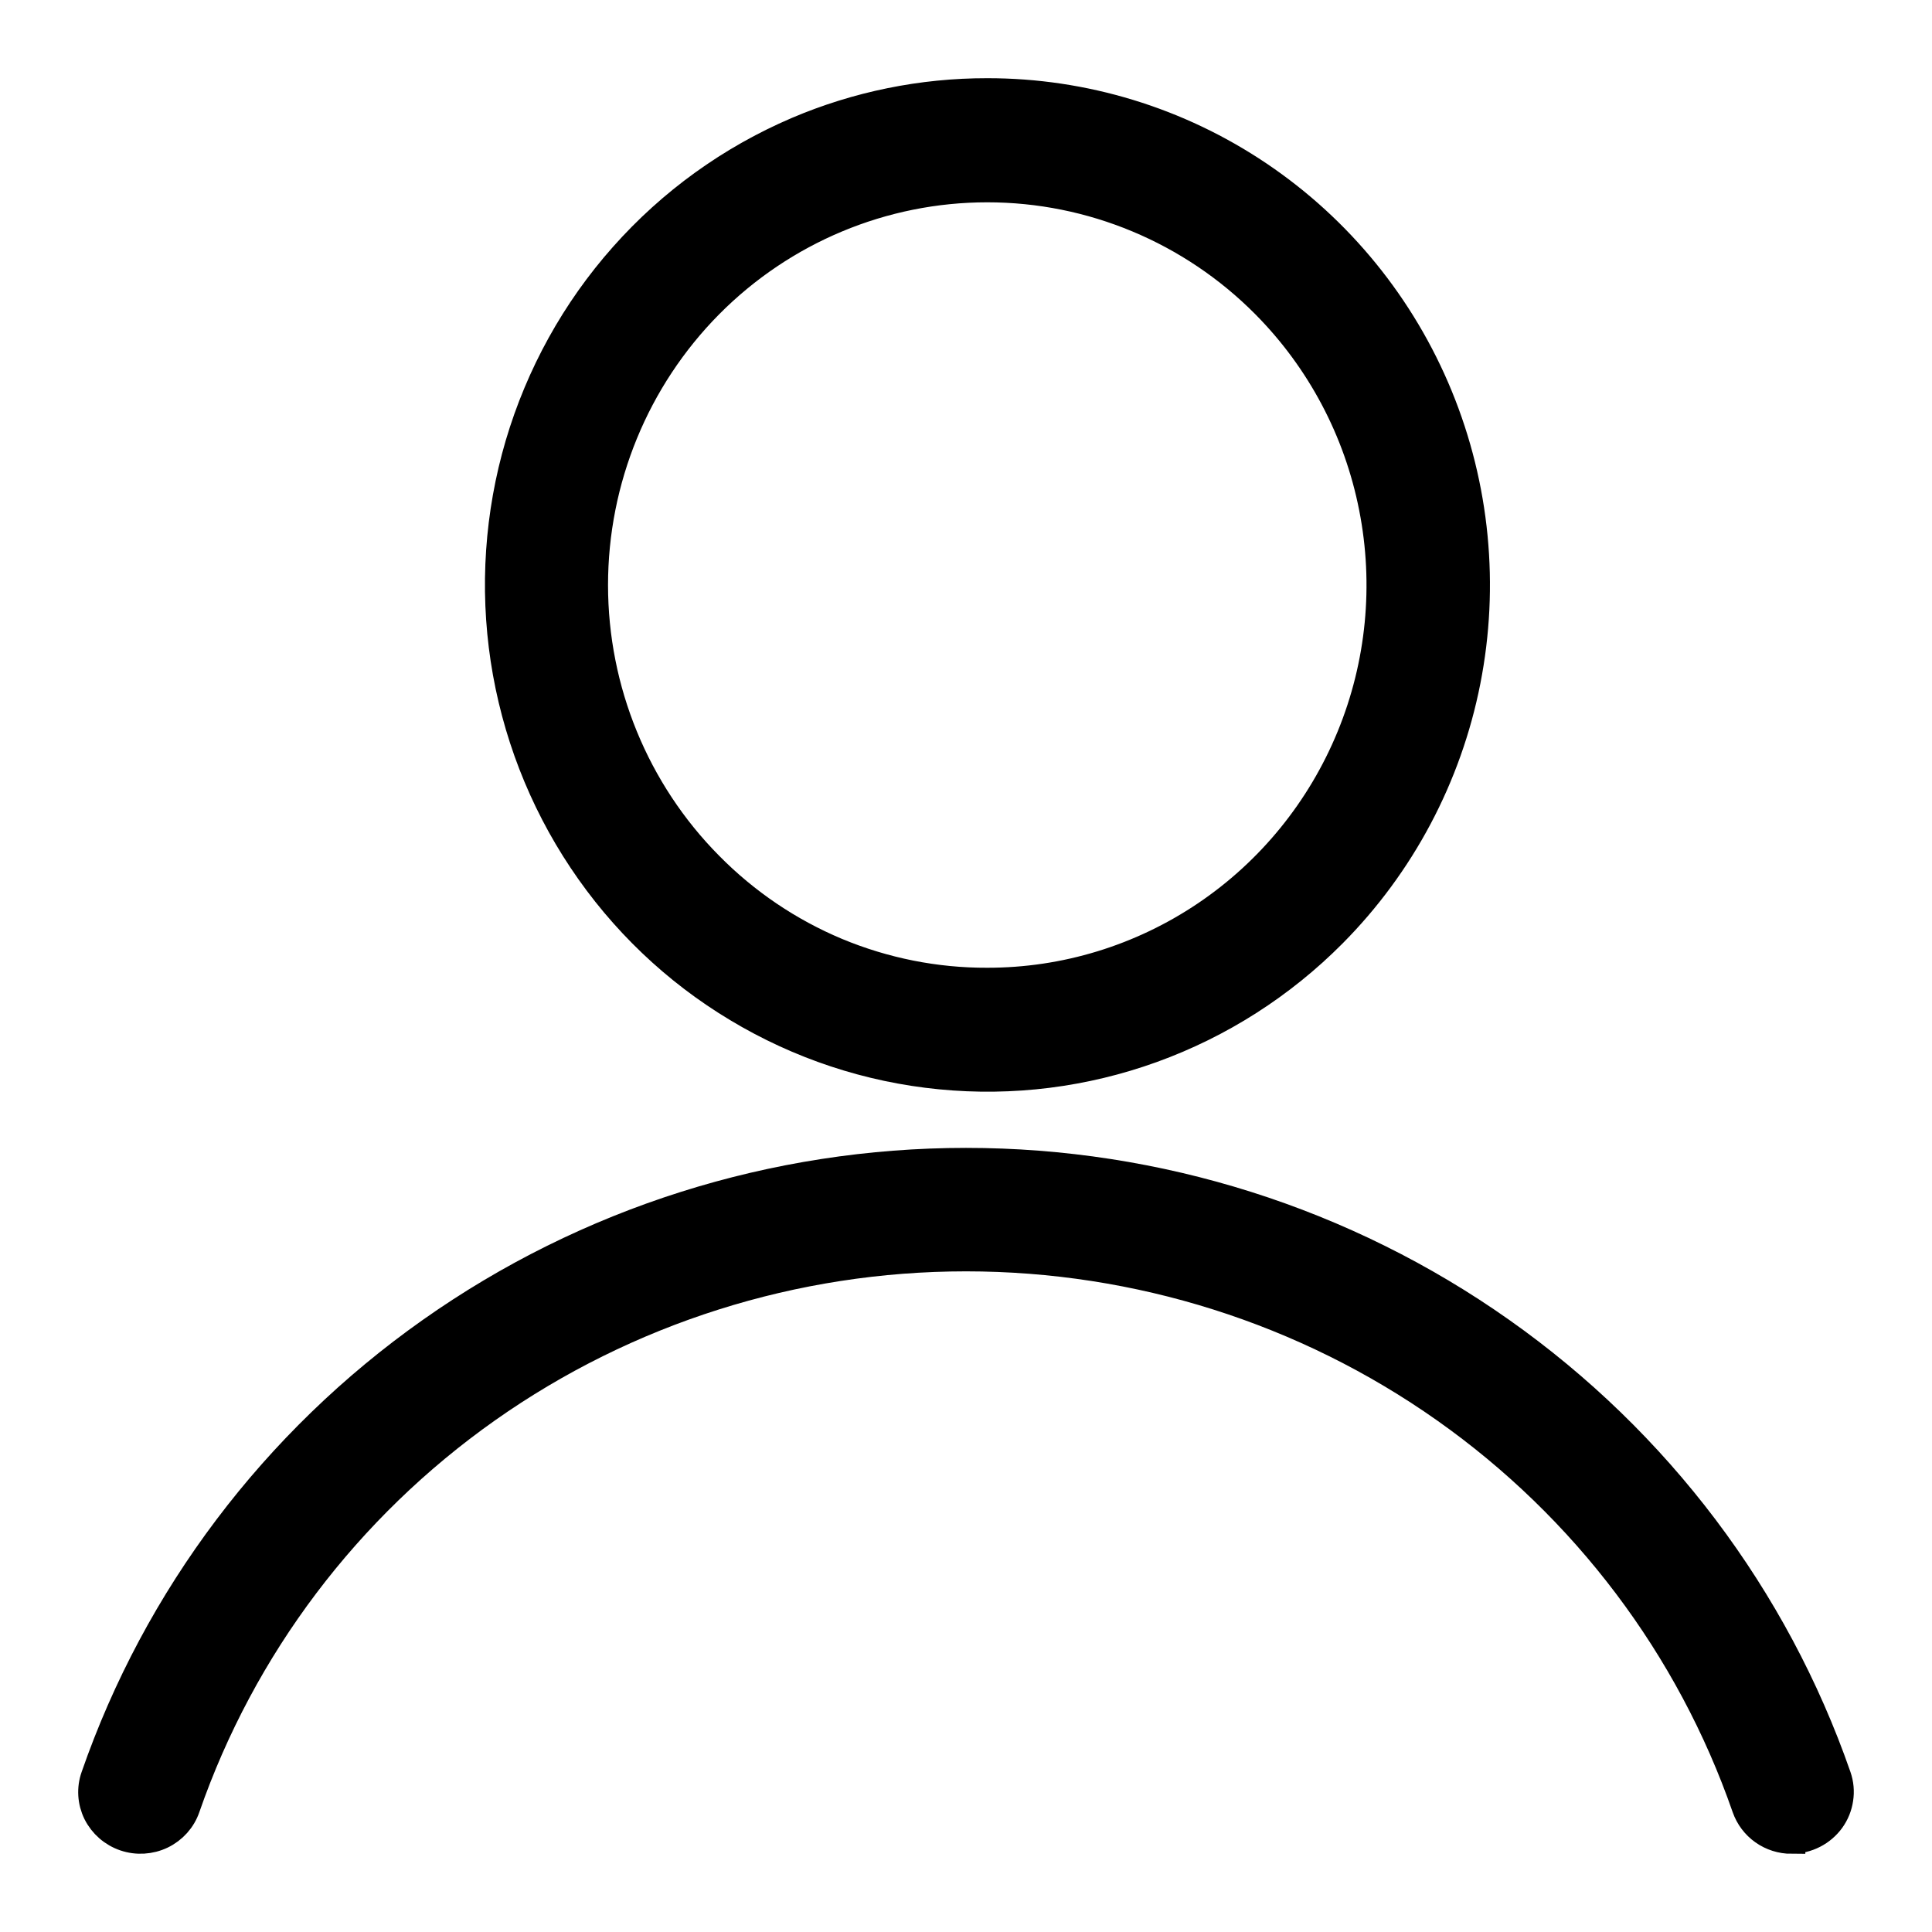
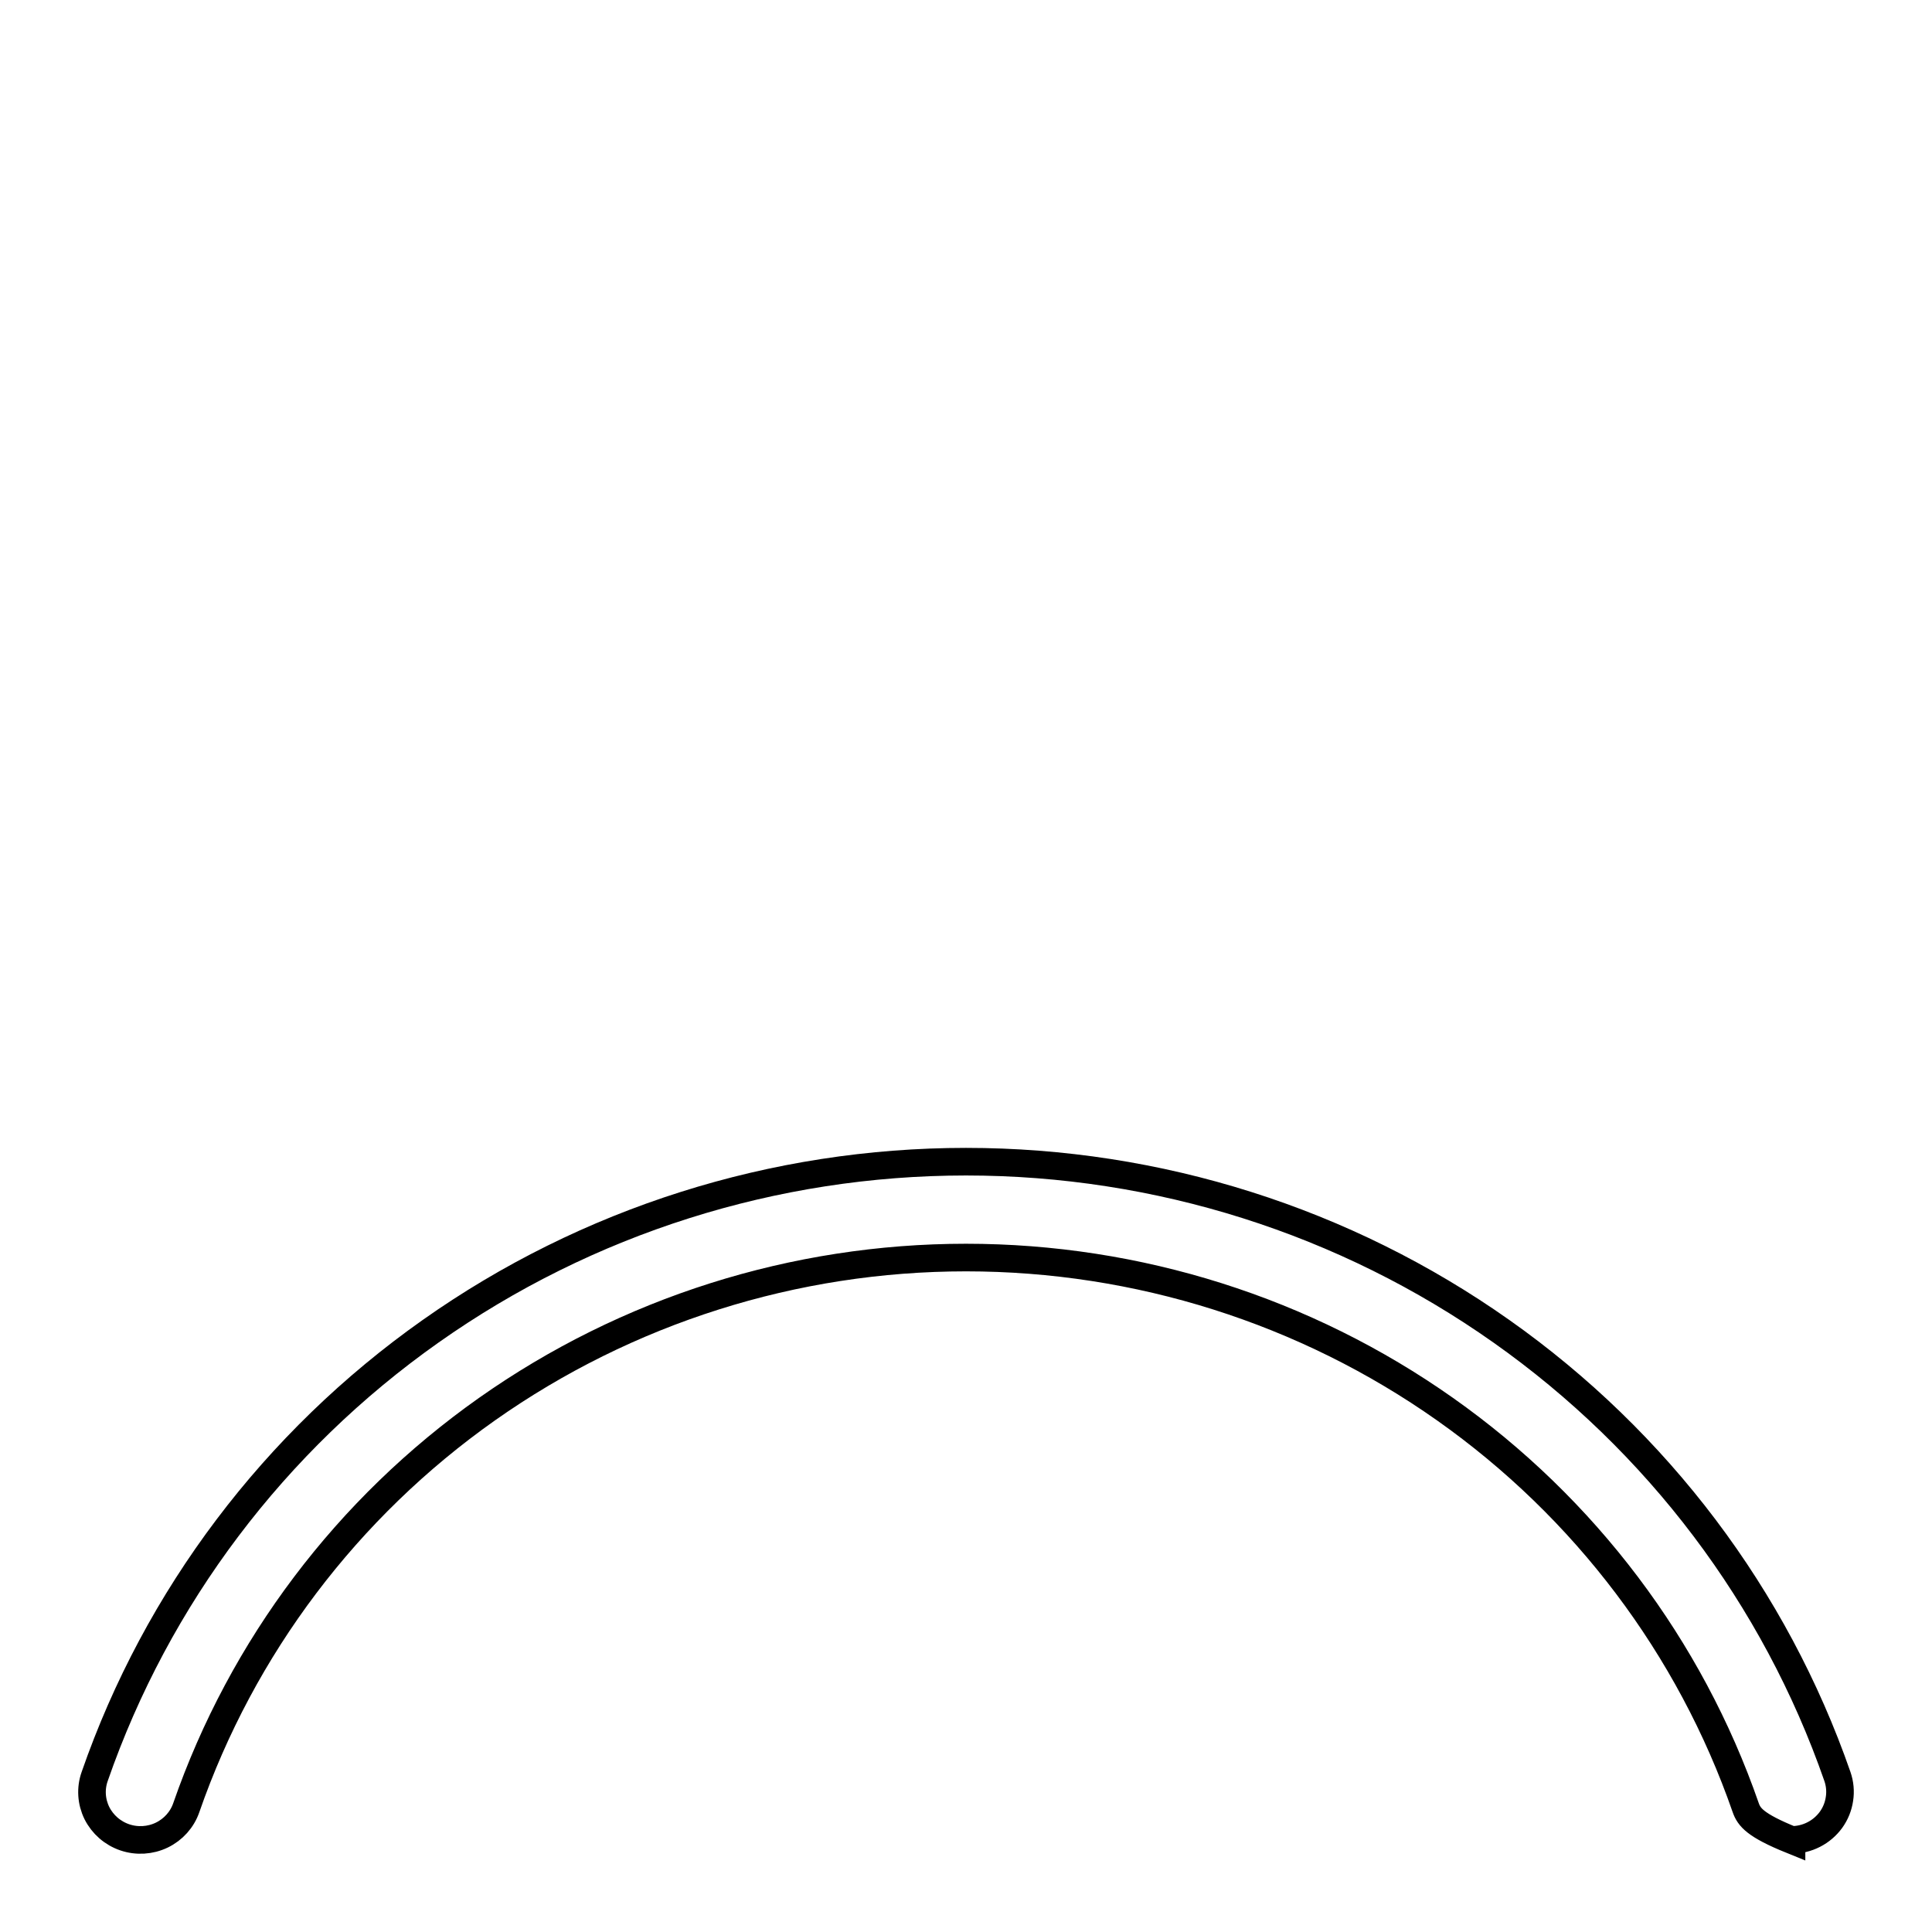
<svg xmlns="http://www.w3.org/2000/svg" width="19" height="19" viewBox="0 0 21 21" fill="none">
-   <path d="M10.731 1C11.782 0.999 12.81 1.313 13.684 1.902C14.558 2.491 15.239 3.328 15.641 4.307C16.043 5.287 16.148 6.365 15.943 7.405C15.738 8.445 15.231 9.4 14.487 10.149C13.933 10.707 13.263 11.135 12.525 11.402C11.787 11.669 11 11.768 10.22 11.691C9.44 11.615 8.687 11.365 8.014 10.96C7.34 10.556 6.764 10.006 6.327 9.35C5.889 8.694 5.601 7.949 5.482 7.167C5.364 6.386 5.418 5.588 5.641 4.83C5.865 4.072 6.251 3.373 6.774 2.784C7.296 2.195 7.941 1.73 8.663 1.421C9.317 1.142 10.021 0.999 10.731 1ZM10.731 10.669C11.576 10.67 12.402 10.417 13.105 9.943C13.807 9.47 14.355 8.796 14.678 8.009C15.002 7.221 15.086 6.354 14.921 5.518C14.757 4.682 14.35 3.914 13.752 3.311C12.951 2.503 11.864 2.049 10.731 2.049C9.598 2.049 8.511 2.503 7.71 3.311C6.909 4.12 6.459 5.216 6.459 6.359C6.459 7.502 6.909 8.599 7.71 9.407C8.106 9.809 8.577 10.127 9.095 10.344C9.614 10.56 10.17 10.671 10.731 10.669Z" fill="black" />
-   <path d="M19.473 20C19.363 20 19.256 19.966 19.167 19.903C19.078 19.84 19.011 19.751 18.975 19.648C18.369 17.903 17.226 16.389 15.707 15.317C14.188 14.245 12.367 13.669 10.5 13.669C8.633 13.669 6.813 14.245 5.293 15.317C3.774 16.389 2.631 17.903 2.025 19.648C1.98 19.779 1.884 19.886 1.758 19.947C1.633 20.007 1.488 20.016 1.356 19.971C1.224 19.926 1.115 19.831 1.053 19.707C0.992 19.583 0.983 19.44 1.029 19.31C1.706 17.36 2.983 15.668 4.681 14.47C6.379 13.271 8.413 12.627 10.5 12.627C12.587 12.627 14.621 13.271 16.319 14.47C18.017 15.668 19.294 17.36 19.972 19.31C19.999 19.388 20.007 19.472 19.994 19.554C19.982 19.636 19.951 19.713 19.902 19.781C19.853 19.848 19.789 19.903 19.714 19.941C19.64 19.979 19.557 19.999 19.473 19.999V20Z" fill="black" />
-   <path d="M10.731 1C11.782 0.999 12.81 1.313 13.684 1.902C14.558 2.491 15.239 3.328 15.641 4.307C16.043 5.287 16.148 6.365 15.943 7.405C15.738 8.445 15.231 9.4 14.487 10.149C13.933 10.707 13.263 11.135 12.525 11.402C11.787 11.669 11 11.768 10.22 11.691C9.44 11.615 8.687 11.365 8.014 10.96C7.34 10.556 6.764 10.006 6.327 9.35C5.889 8.694 5.601 7.949 5.482 7.167C5.364 6.386 5.418 5.588 5.641 4.83C5.865 4.072 6.251 3.373 6.774 2.784C7.296 2.195 7.941 1.73 8.663 1.421C9.317 1.142 10.021 0.999 10.731 1ZM10.731 10.669C11.576 10.67 12.402 10.417 13.105 9.943C13.807 9.47 14.355 8.796 14.678 8.009C15.002 7.221 15.086 6.354 14.921 5.518C14.757 4.682 14.35 3.914 13.752 3.311C12.951 2.503 11.864 2.049 10.731 2.049C9.598 2.049 8.511 2.503 7.71 3.311C6.909 4.12 6.459 5.216 6.459 6.359C6.459 7.502 6.909 8.599 7.71 9.407C8.106 9.809 8.577 10.127 9.095 10.344C9.614 10.56 10.17 10.671 10.731 10.669Z" stroke="black" stroke-width="0.3" />
-   <path d="M19.473 20C19.363 20 19.256 19.966 19.167 19.903C19.078 19.84 19.011 19.751 18.975 19.648C18.369 17.903 17.226 16.389 15.707 15.317C14.188 14.245 12.367 13.669 10.5 13.669C8.633 13.669 6.813 14.245 5.293 15.317C3.774 16.389 2.631 17.903 2.025 19.648C1.98 19.779 1.884 19.886 1.758 19.947C1.633 20.007 1.488 20.016 1.356 19.971C1.224 19.926 1.115 19.831 1.053 19.707C0.992 19.583 0.983 19.44 1.029 19.31C1.706 17.36 2.983 15.668 4.681 14.47C6.379 13.271 8.413 12.627 10.5 12.627C12.587 12.627 14.621 13.271 16.319 14.47C18.017 15.668 19.294 17.36 19.972 19.31C19.999 19.388 20.007 19.472 19.994 19.554C19.982 19.636 19.951 19.713 19.902 19.781C19.853 19.848 19.789 19.903 19.714 19.941C19.64 19.979 19.557 19.999 19.473 19.999V20Z" stroke="black" stroke-width="0.3" />
+   <path d="M19.473 20C19.078 19.84 19.011 19.751 18.975 19.648C18.369 17.903 17.226 16.389 15.707 15.317C14.188 14.245 12.367 13.669 10.5 13.669C8.633 13.669 6.813 14.245 5.293 15.317C3.774 16.389 2.631 17.903 2.025 19.648C1.98 19.779 1.884 19.886 1.758 19.947C1.633 20.007 1.488 20.016 1.356 19.971C1.224 19.926 1.115 19.831 1.053 19.707C0.992 19.583 0.983 19.44 1.029 19.31C1.706 17.36 2.983 15.668 4.681 14.47C6.379 13.271 8.413 12.627 10.5 12.627C12.587 12.627 14.621 13.271 16.319 14.47C18.017 15.668 19.294 17.36 19.972 19.31C19.999 19.388 20.007 19.472 19.994 19.554C19.982 19.636 19.951 19.713 19.902 19.781C19.853 19.848 19.789 19.903 19.714 19.941C19.64 19.979 19.557 19.999 19.473 19.999V20Z" stroke="black" stroke-width="0.3" />
</svg>